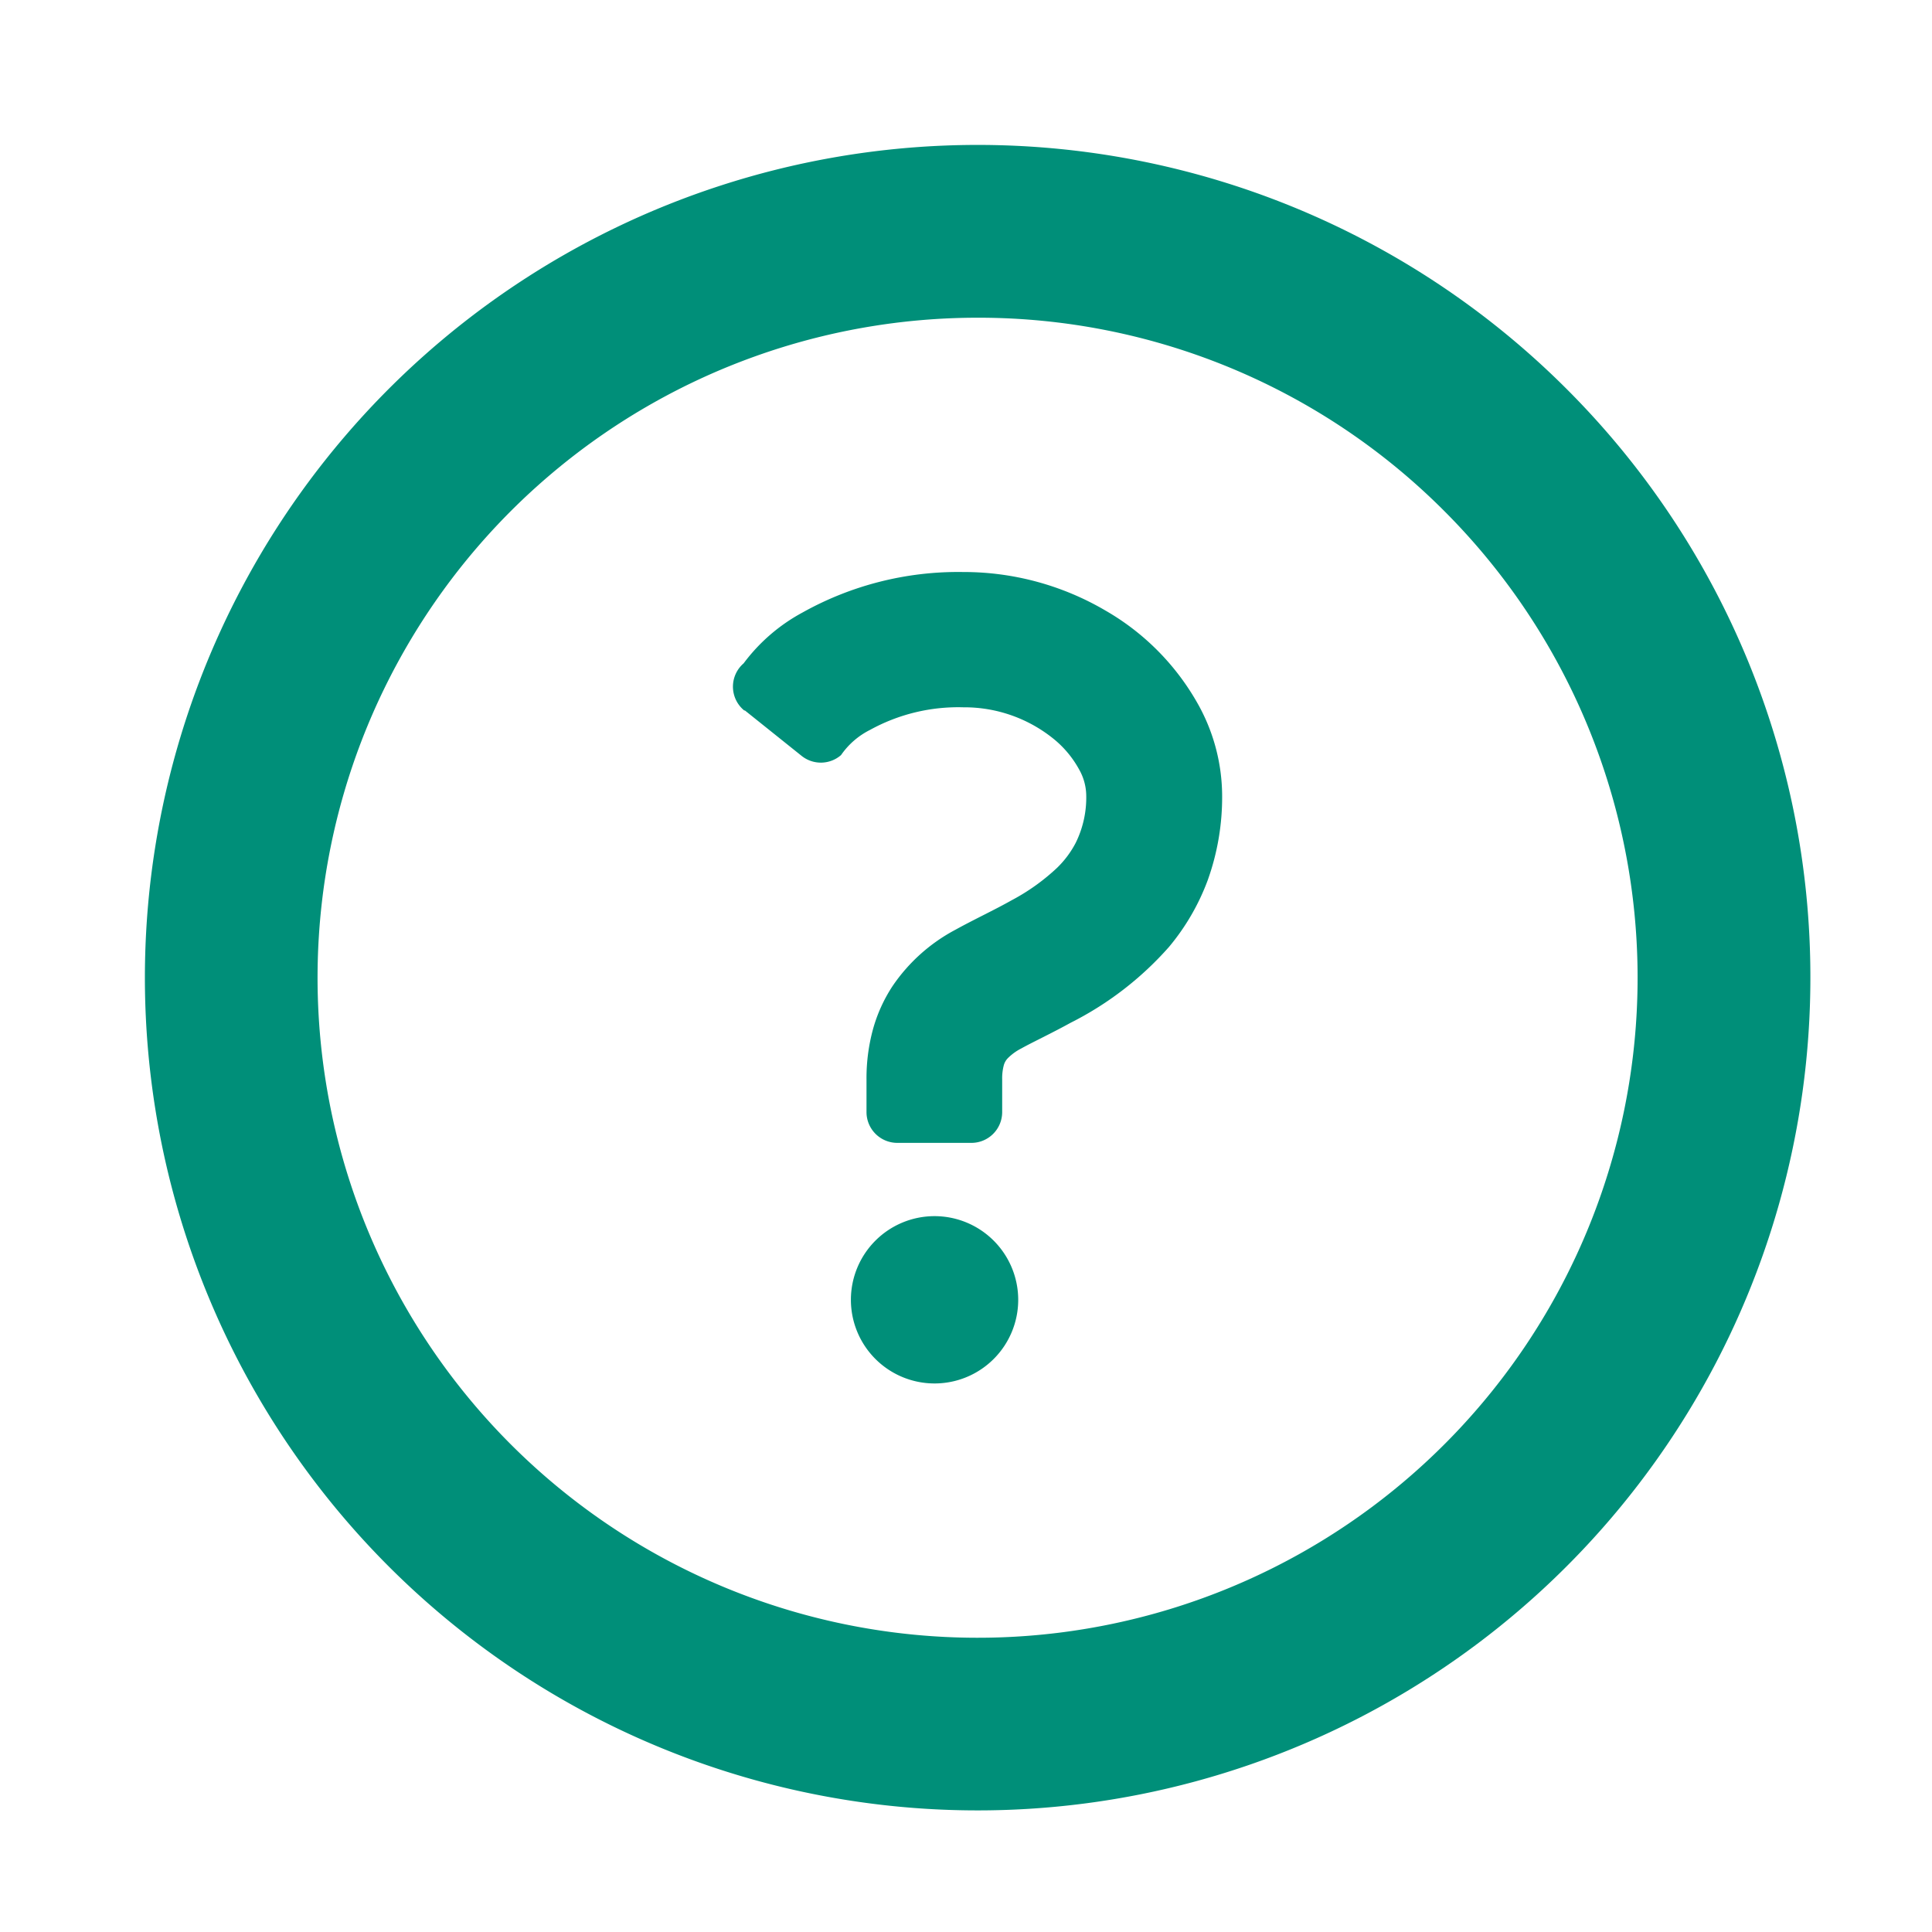
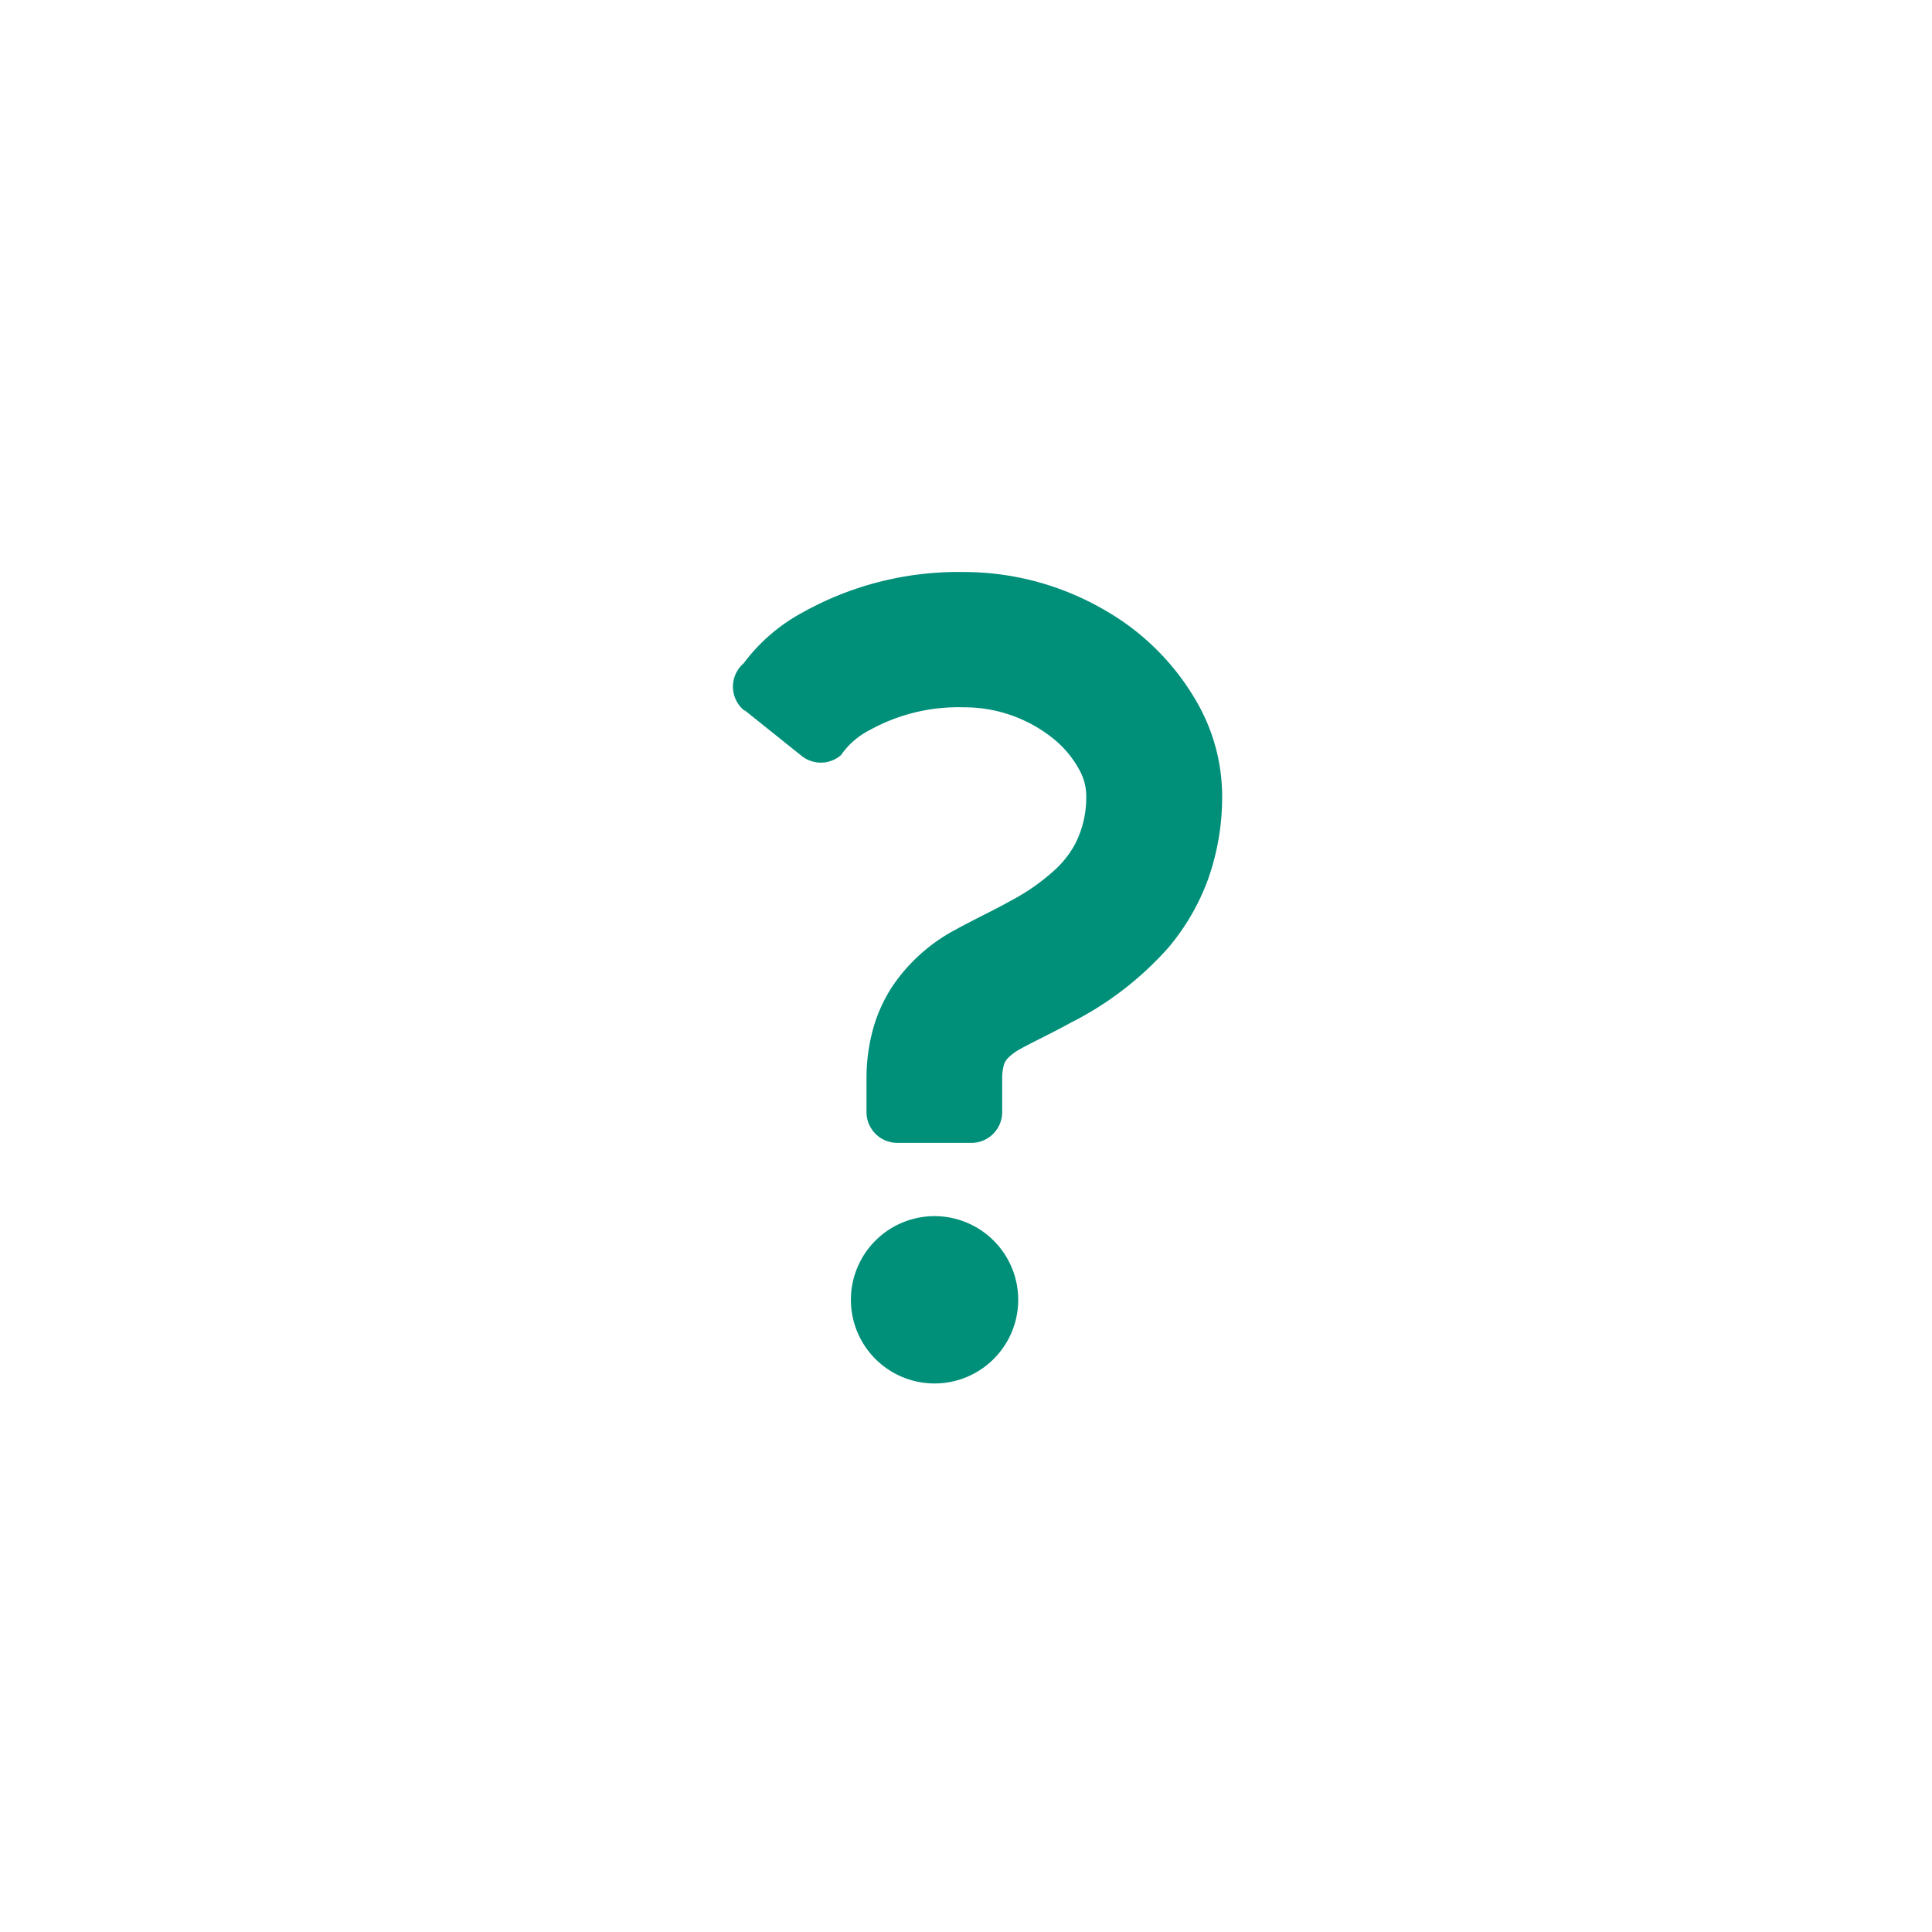
<svg xmlns="http://www.w3.org/2000/svg" width="40" height="40" viewBox="0 0 40 40">
  <g id="グループ_46" data-name="グループ 46" transform="translate(-992 -507)">
    <rect id="長方形_146" data-name="長方形 146" width="40" height="40" transform="translate(992 507)" fill="none" />
    <g id="はてなのアイコン" transform="translate(995 510)">
-       <path id="パス_28" data-name="パス 28" d="M29.432,5.05a17.241,17.241,0,1,0,5.05,12.191A17.2,17.2,0,0,0,29.432,5.05ZM26.9,7.578a13.665,13.665,0,1,1-9.663-4A13.615,13.615,0,0,1,26.9,7.578Z" transform="translate(0 0)" fill="#008F79" />
      <path id="パス_29" data-name="パス 29" d="M218.752,329.326a1.732,1.732,0,1,0,1.732,1.733A1.733,1.733,0,0,0,218.752,329.326Z" transform="translate(-202.403 -307.147)" fill="#008F79" />
      <path id="パス_30" data-name="パス 30" d="M181.055,134.1l1.18.945a.637.637,0,0,0,.816-.017,1.6,1.6,0,0,1,.6-.521,3.784,3.784,0,0,1,1.933-.468,2.936,2.936,0,0,1,1.9.68,2.139,2.139,0,0,1,.5.614,1.119,1.119,0,0,1,.143.511,2.116,2.116,0,0,1-.217,1,2.016,2.016,0,0,1-.385.517,4.32,4.32,0,0,1-.94.672c-.369.208-.767.391-1.169.613a3.62,3.62,0,0,0-1.3,1.167,3.159,3.159,0,0,0-.408.907,3.853,3.853,0,0,0-.13,1.02v.68a.638.638,0,0,0,.637.637h1.535a.637.637,0,0,0,.637-.637v-.68a1.045,1.045,0,0,1,.03-.276.339.339,0,0,1,.081-.154,1.087,1.087,0,0,1,.285-.208c.23-.129.6-.3,1.02-.531A6.781,6.781,0,0,0,189.841,139a4.7,4.7,0,0,0,.8-1.377,5.094,5.094,0,0,0,.3-1.772,3.915,3.915,0,0,0-.464-1.813,5.117,5.117,0,0,0-1.948-2,5.8,5.8,0,0,0-2.948-.8,6.606,6.606,0,0,0-3.327.838,3.718,3.718,0,0,0-1.22,1.053.637.637,0,0,0,.018.98Z" transform="translate(-168.638 -122.395)" fill="#008F79" />
    </g>
  </g>
</svg>